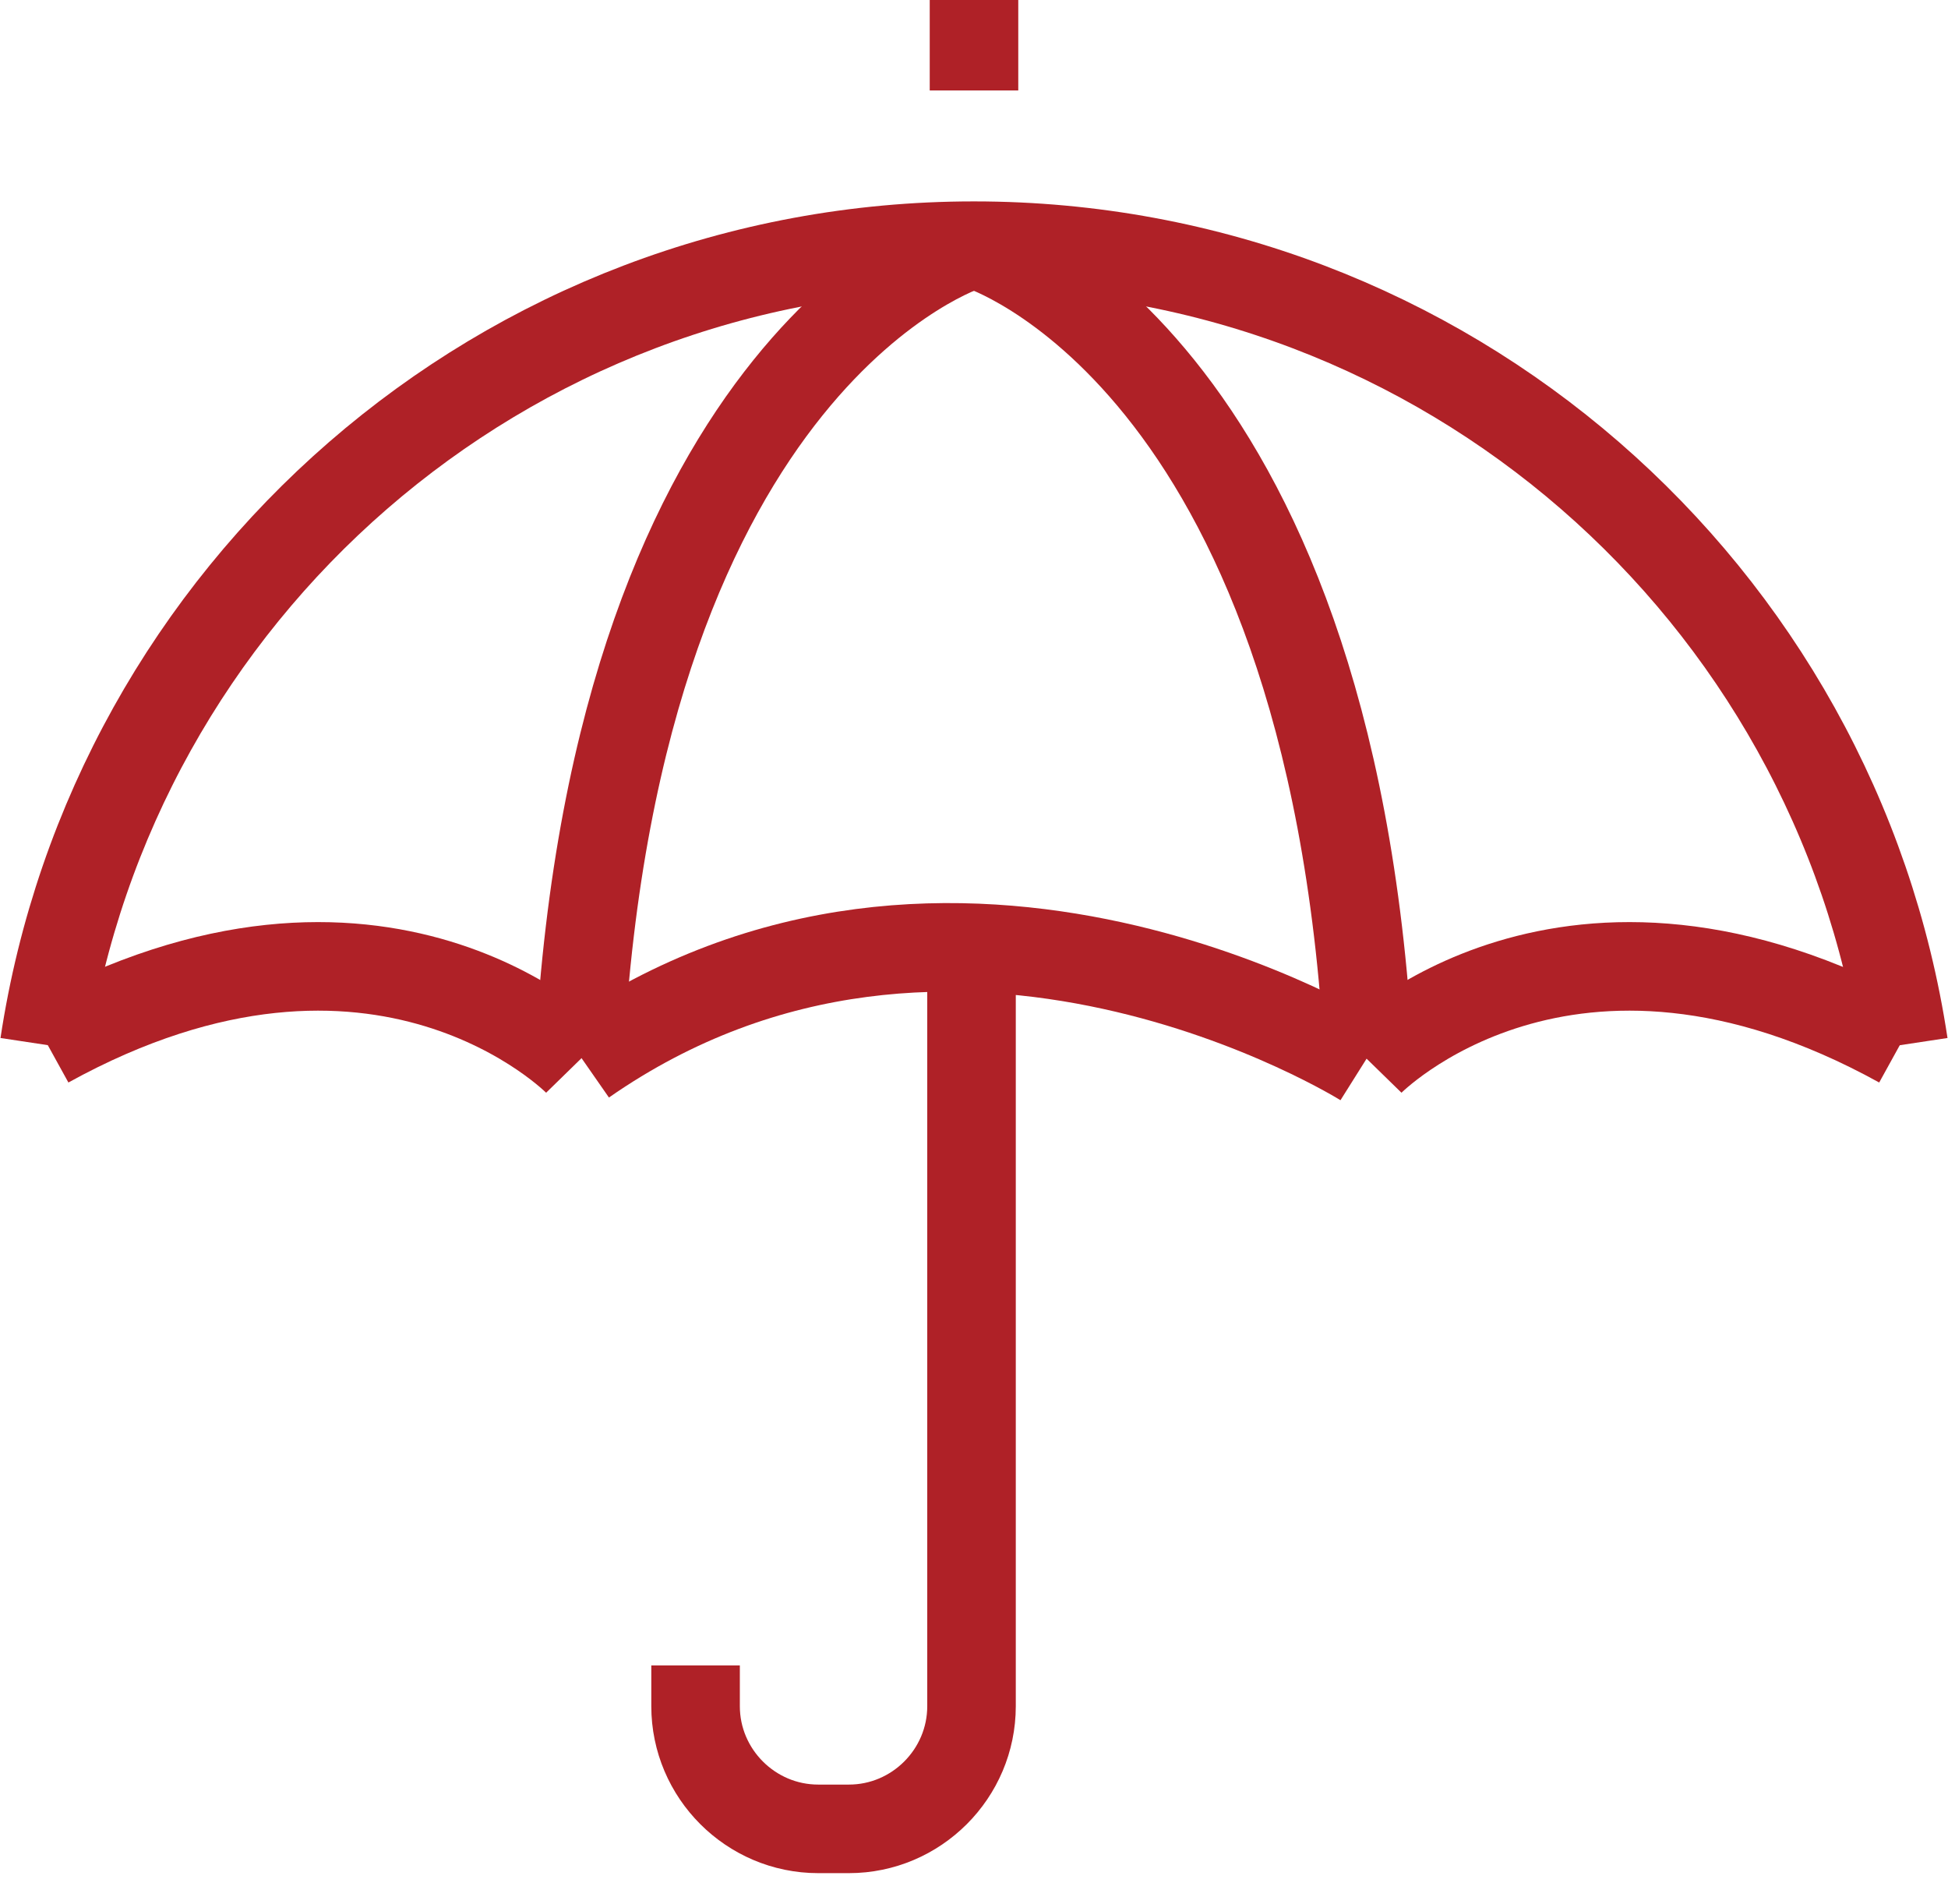
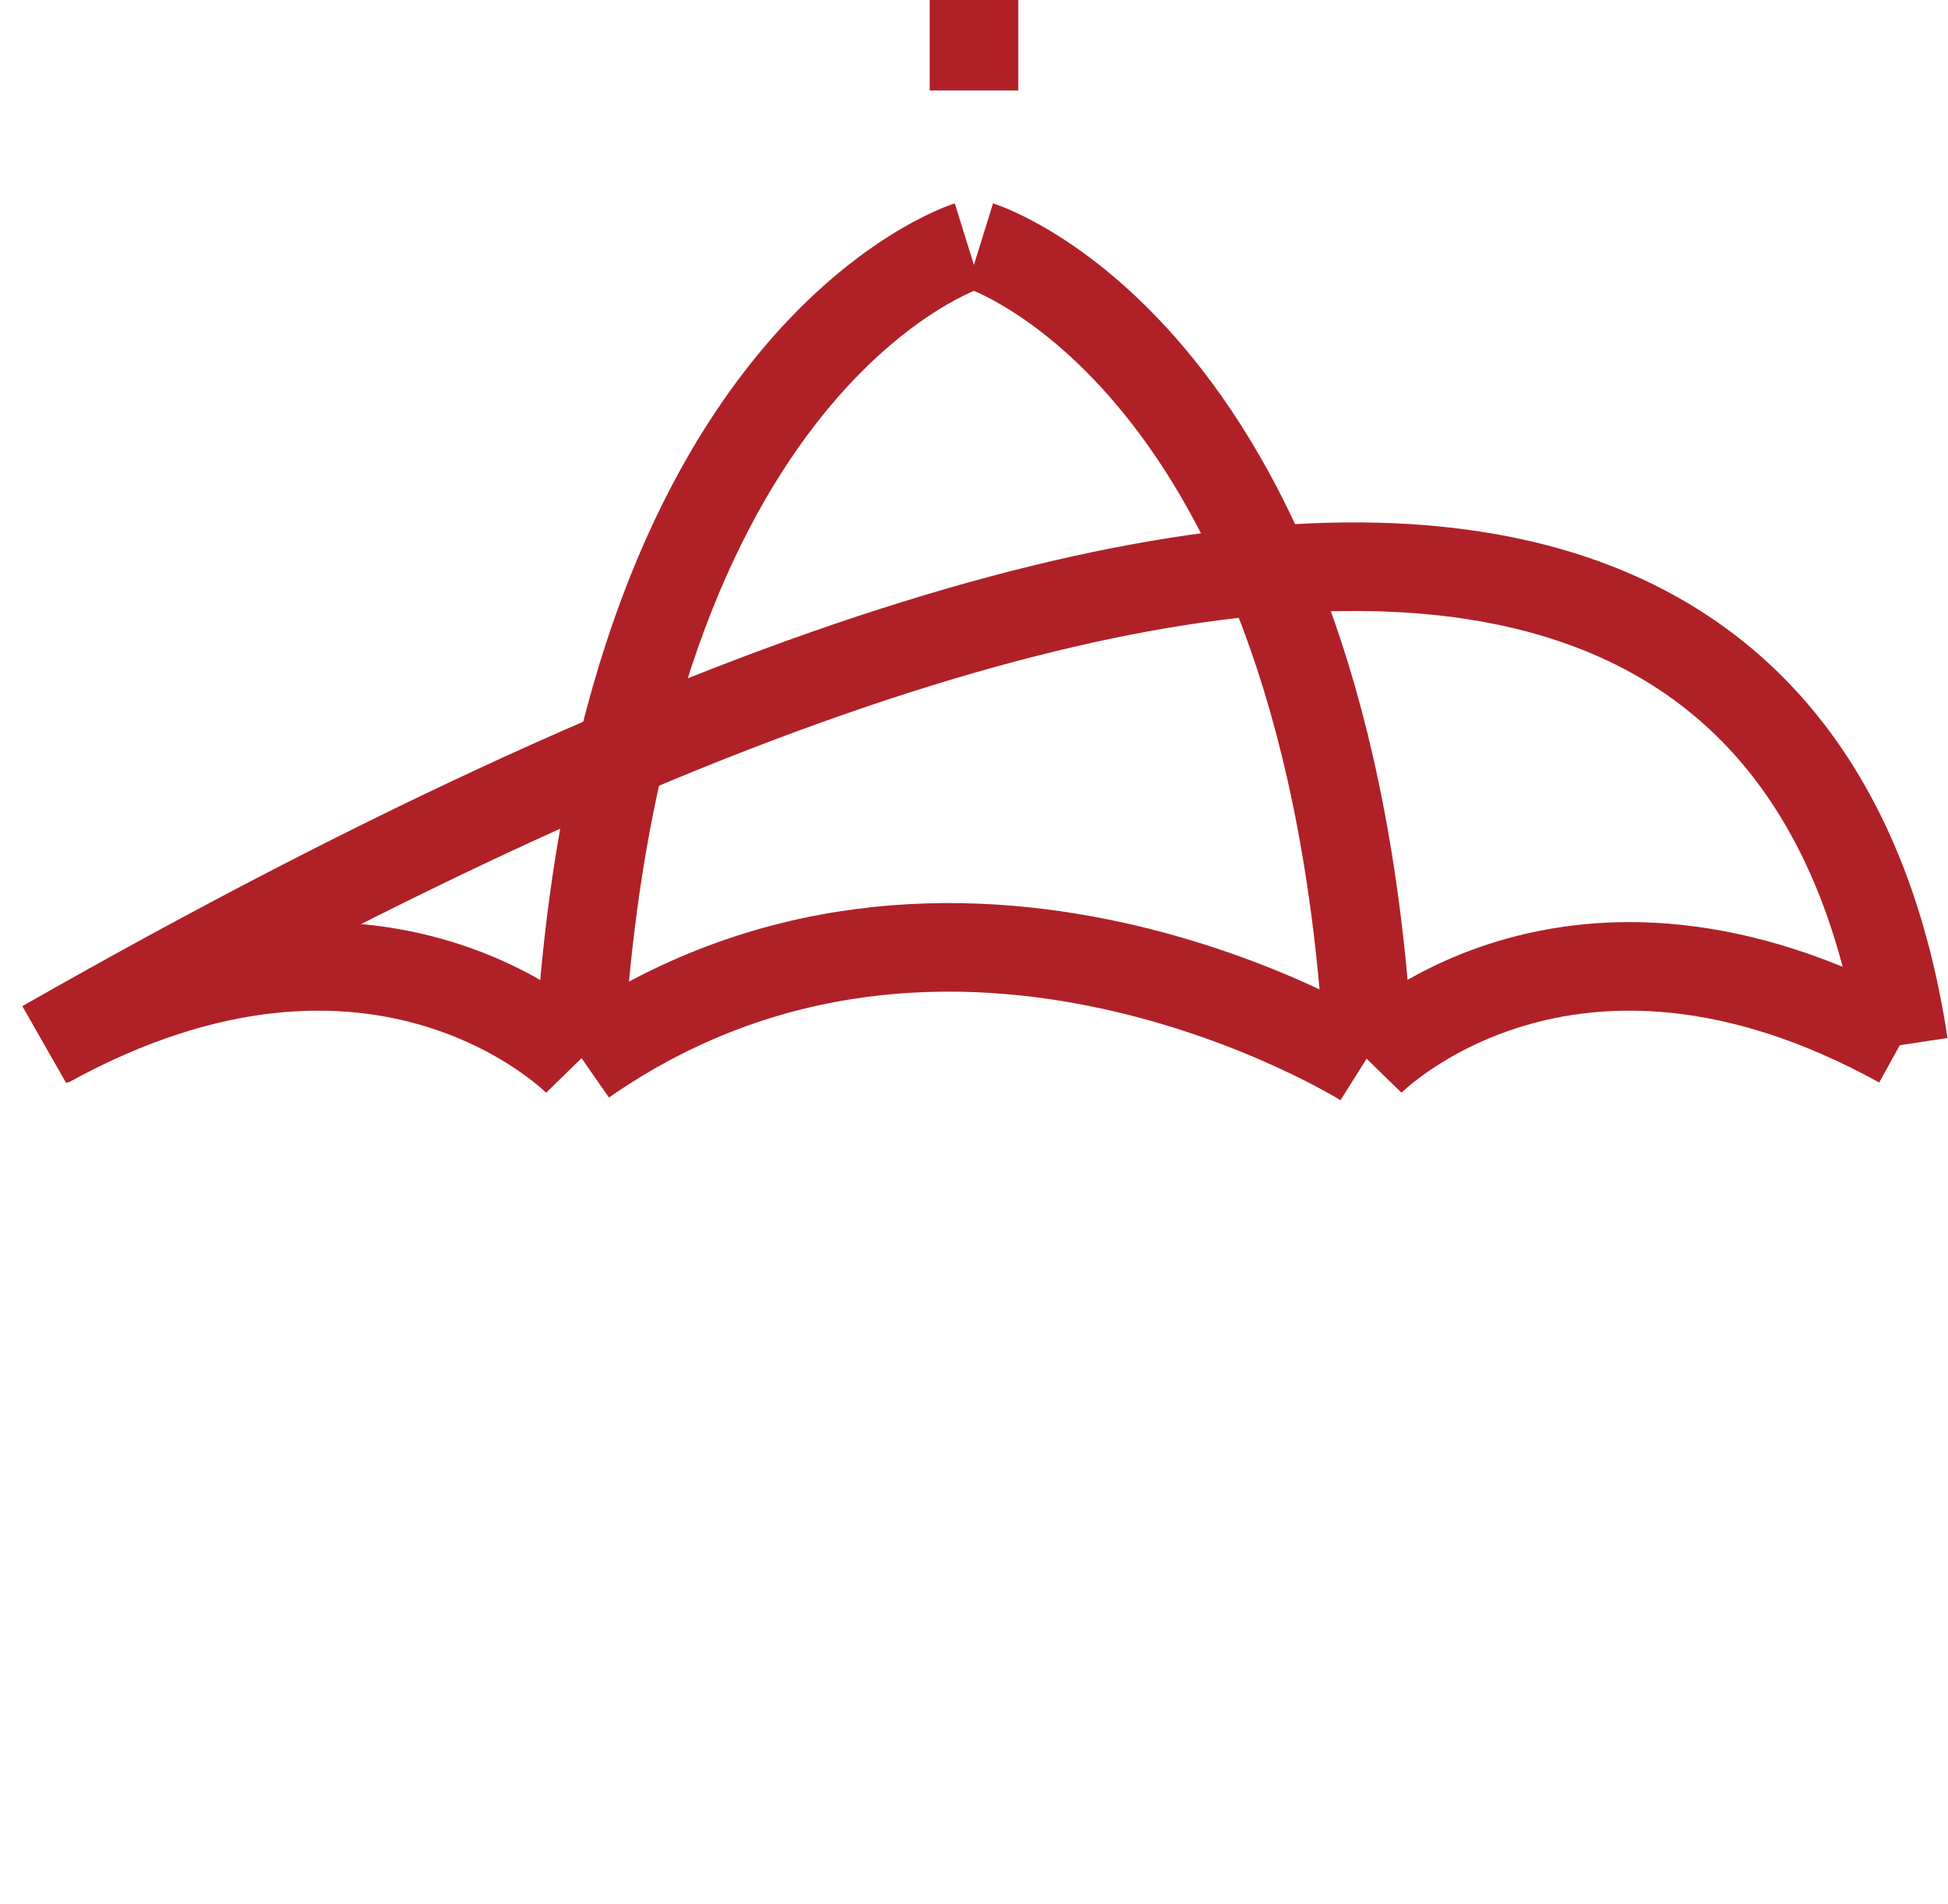
<svg xmlns="http://www.w3.org/2000/svg" width="44" height="43" viewBox="0 0 44 43" fill="none">
-   <path d="M1 23.59C2.545 13.374 11.355 5.548 22 5.548C32.645 5.548 41.456 13.374 43 23.59" stroke="#AF2127" stroke-width="2" stroke-linejoin="round" />
+   <path d="M1 23.59C32.645 5.548 41.456 13.374 43 23.59" stroke="#AF2127" stroke-width="2" stroke-linejoin="round" />
  <path d="M30.81 23.999C30.81 23.999 21.522 18.16 13.183 23.964" stroke="#AF2127" stroke-width="2" stroke-linejoin="round" />
  <path d="M13.051 23.978C13.051 23.978 8.597 19.414 1.062 23.57" stroke="#AF2127" stroke-width="2" stroke-linejoin="round" />
  <path d="M30.94 23.978C30.94 23.978 35.394 19.414 42.929 23.57" stroke="#AF2127" stroke-width="2" stroke-linejoin="round" />
  <path d="M21.863 5.548C21.863 5.548 13.947 8.007 13.081 23.847" stroke="#AF2127" stroke-width="2" stroke-linejoin="round" />
  <path d="M22.133 5.548C22.133 5.548 30.049 8.007 30.915 23.847" stroke="#AF2127" stroke-width="2" stroke-linejoin="round" />
-   <path d="M15.711 37.609V38.53C15.711 40.054 16.958 41.3 18.481 41.3H19.174C20.698 41.3 21.944 40.054 21.944 38.53V21.748" stroke="#AF2127" stroke-width="2" stroke-linejoin="round" />
  <path d="M22 2.043V0" stroke="#AF2127" stroke-width="2" stroke-linejoin="round" />
</svg>